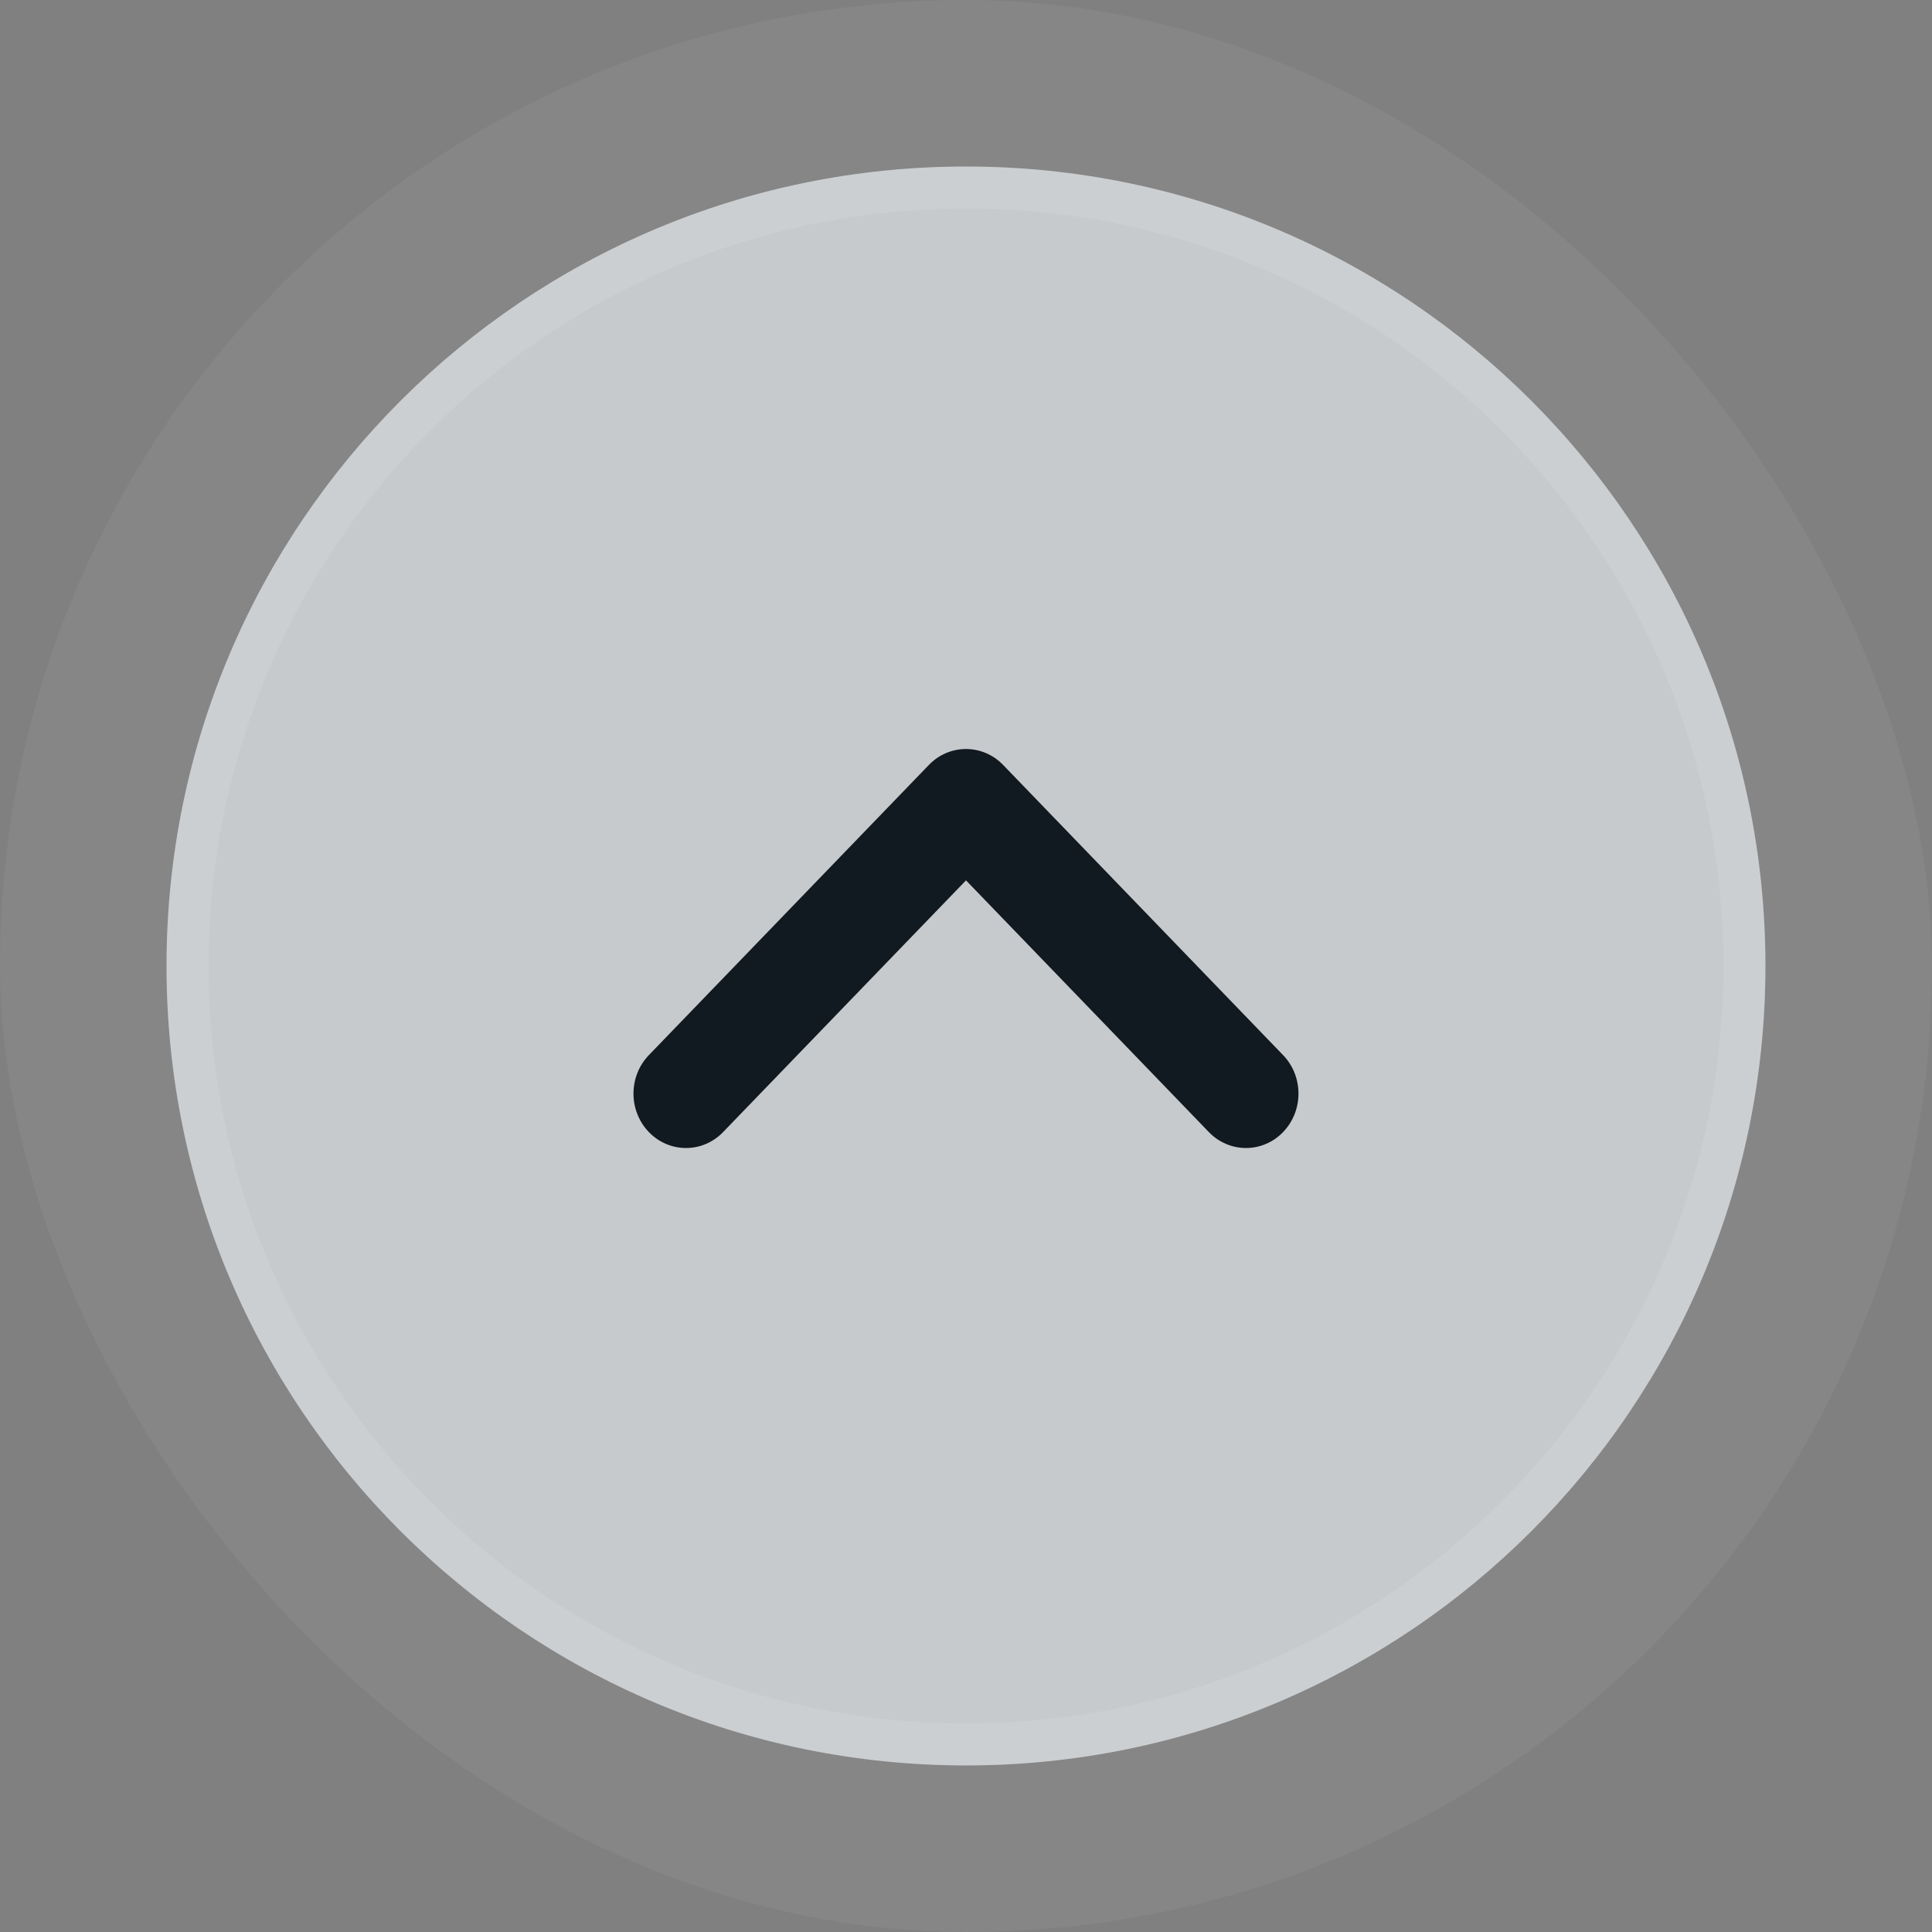
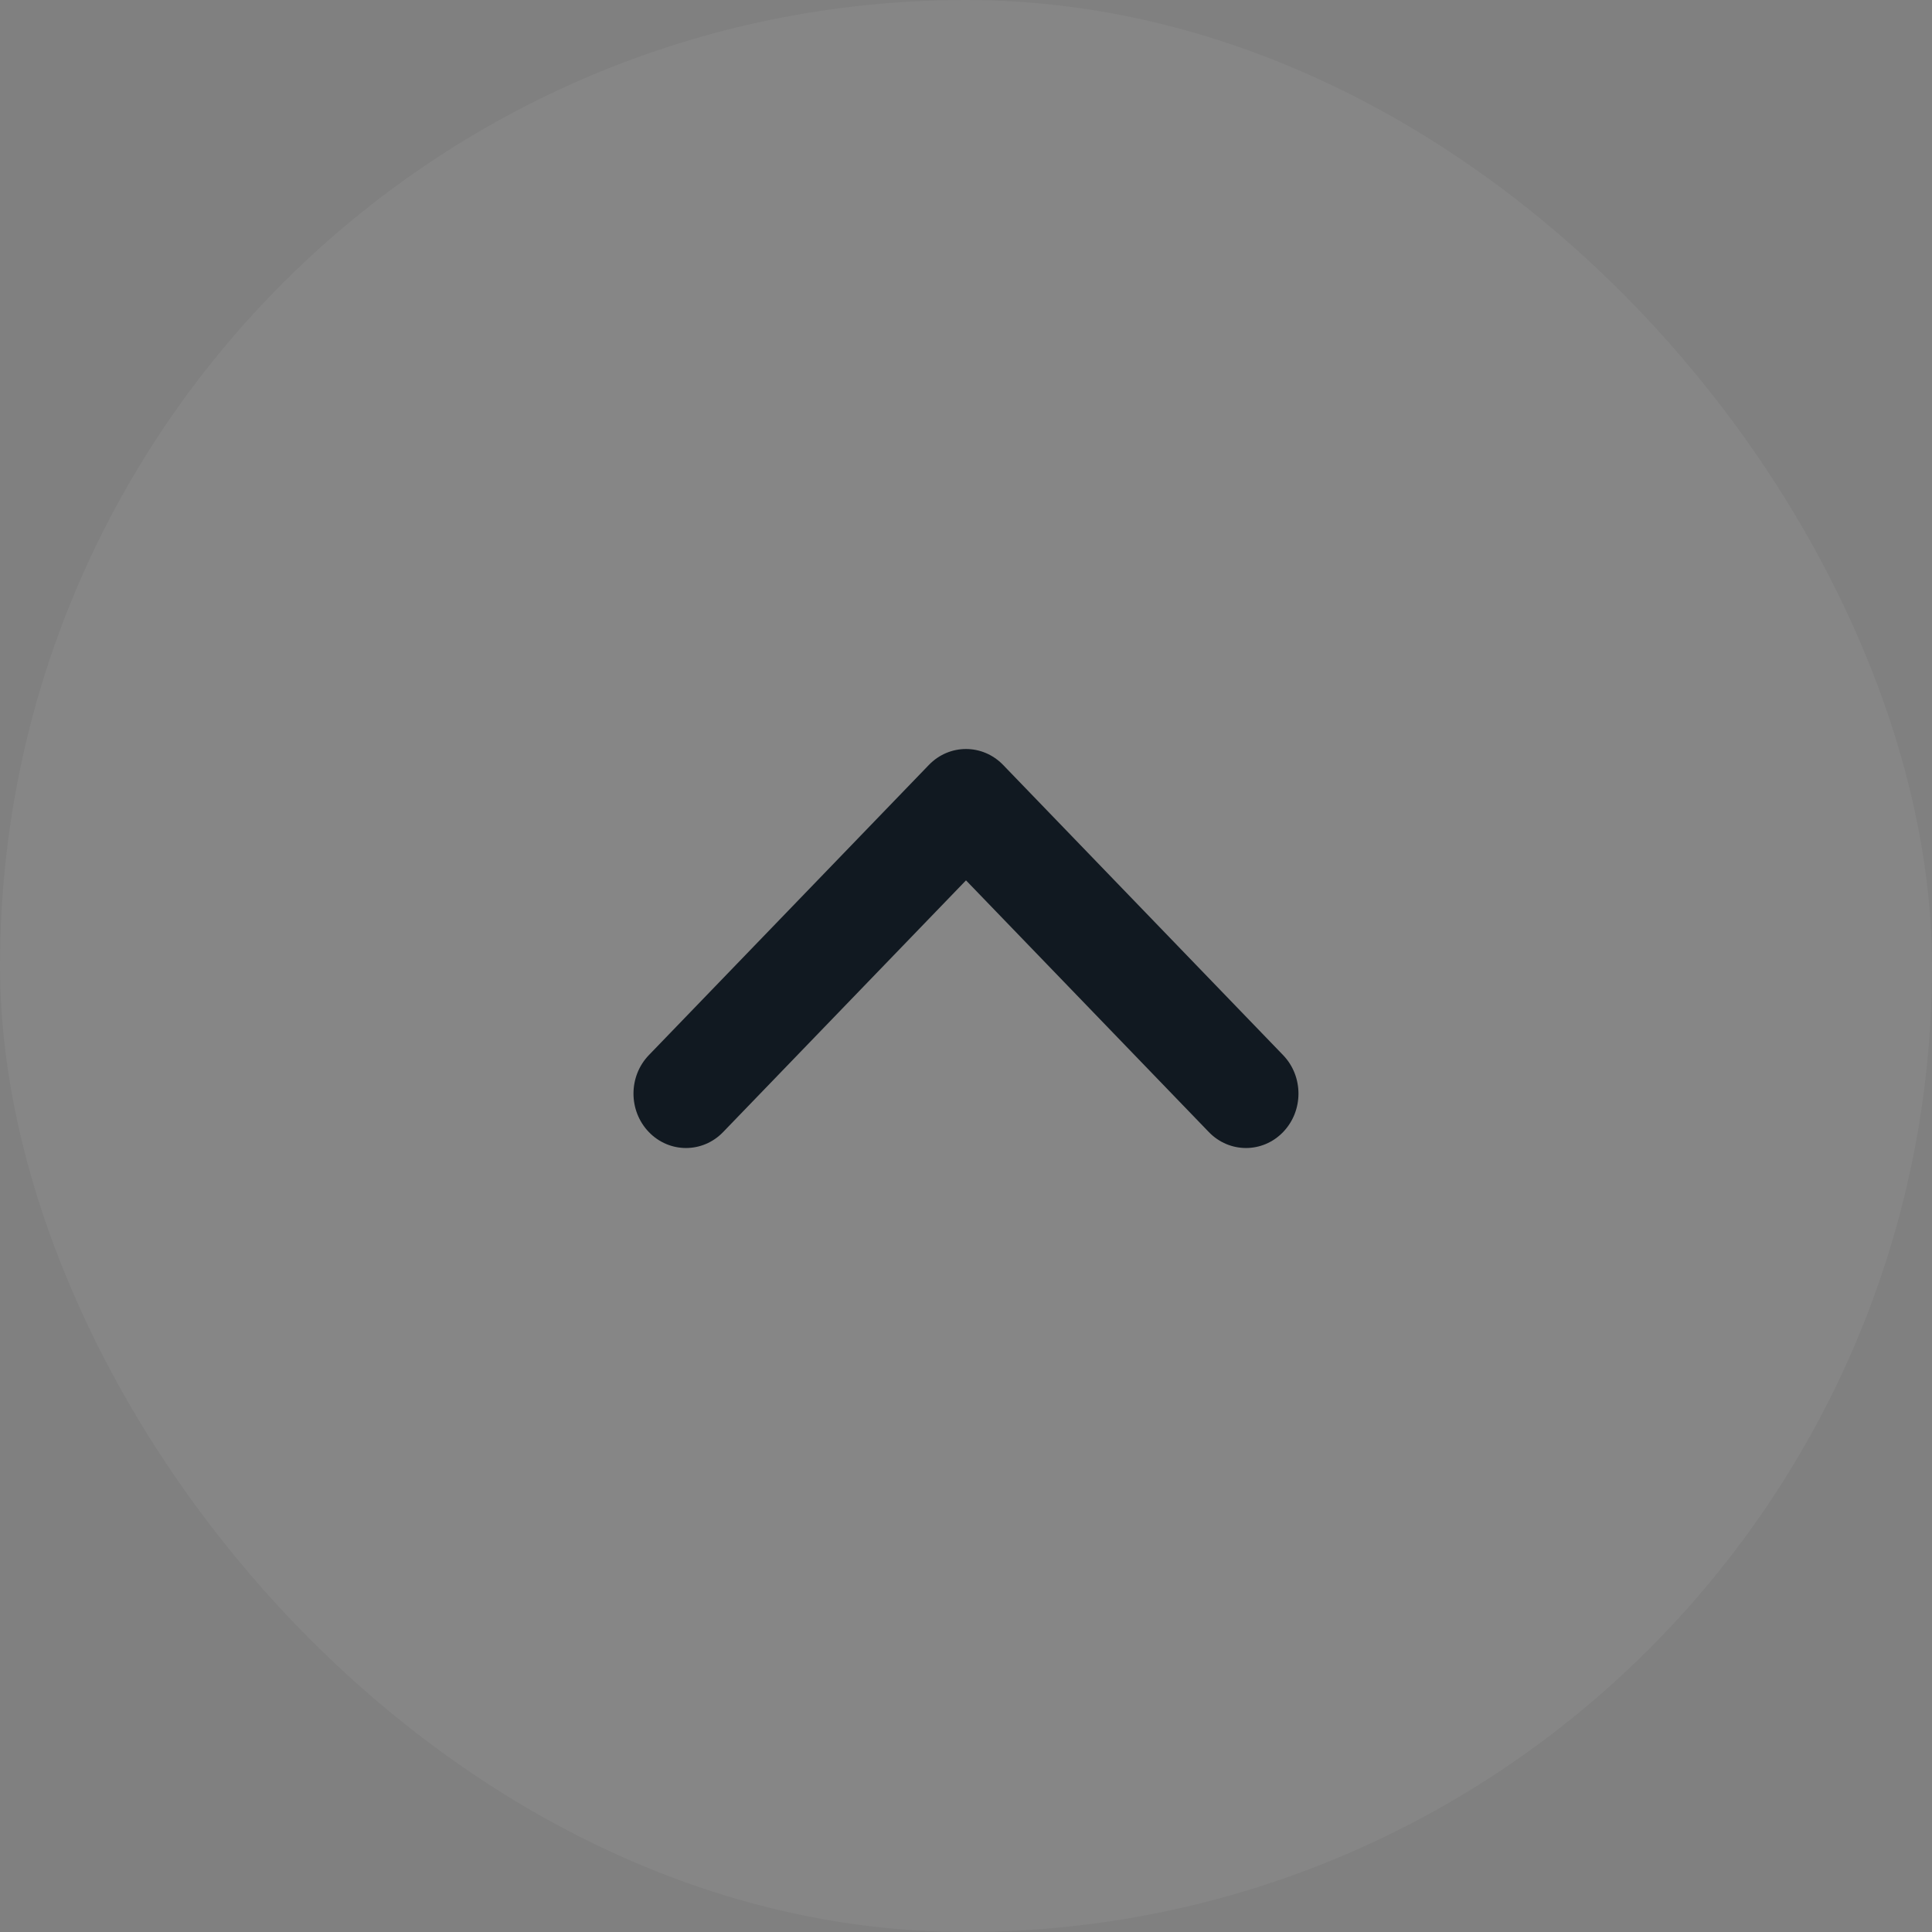
<svg xmlns="http://www.w3.org/2000/svg" width="46" height="46" viewBox="0 0 46 46" fill="none">
  <rect x="0" y="0" width="46" height="46" fill="#808080" stroke="none" />
  <rect opacity="0.5" width="46" height="46" rx="23" fill="white" fill-opacity="0.1" />
-   <path d="M3.965 22.999C3.965 12.487 12.487 3.965 22.999 3.965C33.512 3.965 42.034 12.487 42.034 22.999C42.034 33.512 33.512 42.034 22.999 42.034C12.487 42.034 3.965 33.512 3.965 22.999Z" fill="#C7CACC" />
-   <path d="M22.999 4.465C33.235 4.465 41.534 12.763 41.534 22.999C41.534 33.235 33.235 41.534 22.999 41.534C12.763 41.534 4.465 33.235 4.465 22.999C4.465 12.763 12.763 4.465 22.999 4.465Z" stroke="white" stroke-opacity="0.1" />
  <path fill-rule="evenodd" clip-rule="evenodd" d="M30.55 26.954C30.062 27.46 29.271 27.46 28.782 26.954L23 20.961L17.217 26.954C16.729 27.46 15.937 27.46 15.449 26.954C14.961 26.448 14.961 25.628 15.449 25.122L22.116 18.213C22.604 17.707 23.395 17.707 23.884 18.213L30.55 25.122C31.038 25.628 31.038 26.448 30.55 26.954Z" fill="#111921" />
</svg>